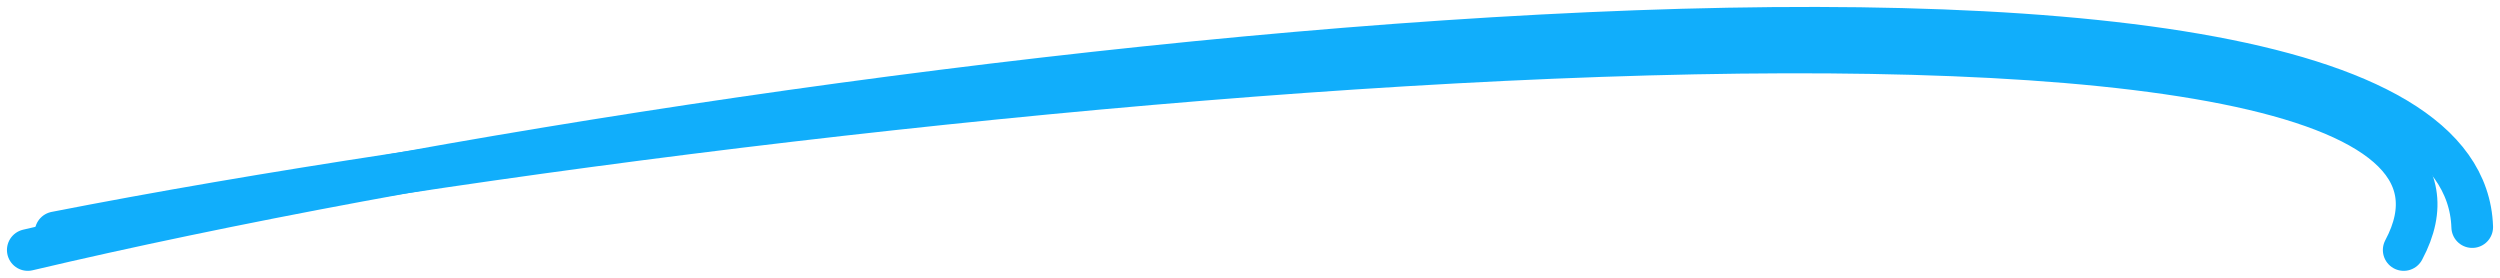
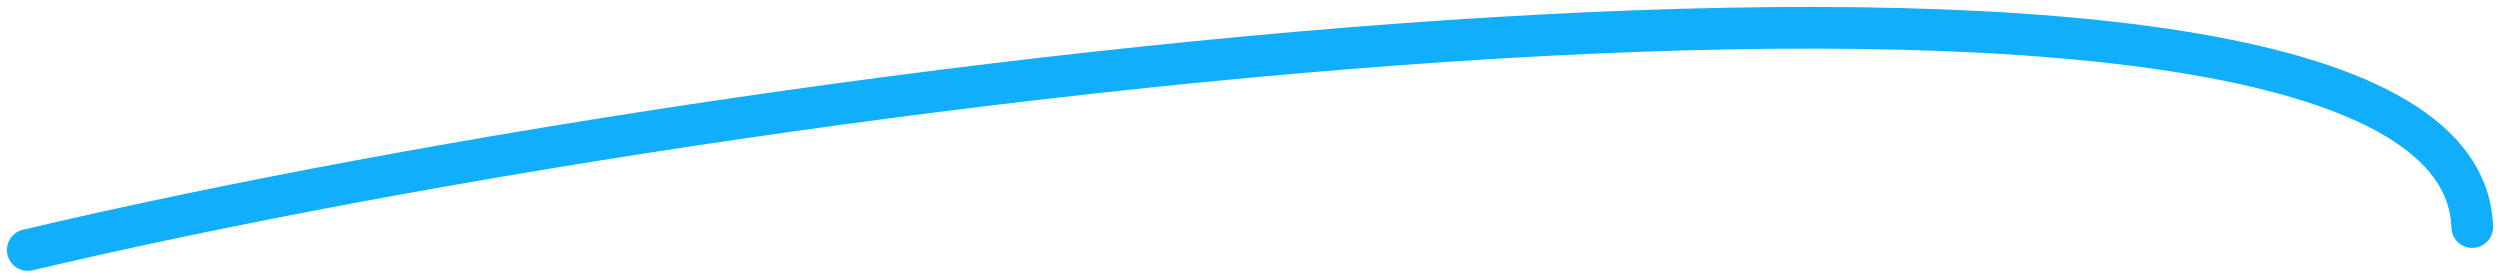
<svg xmlns="http://www.w3.org/2000/svg" width="90" height="10" viewBox="0 0 90 10" fill="none">
  <path d="M1 9C29.397 2.3 88.589 -4.633 89 8.175" stroke="#11AEFB" stroke-width="1.5" stroke-linecap="round" />
-   <path d="M2 8.365C31.179 2.654 92.97 -3.058 86.533 9" stroke="#11AEFB" stroke-width="1.5" stroke-linecap="round" />
</svg>